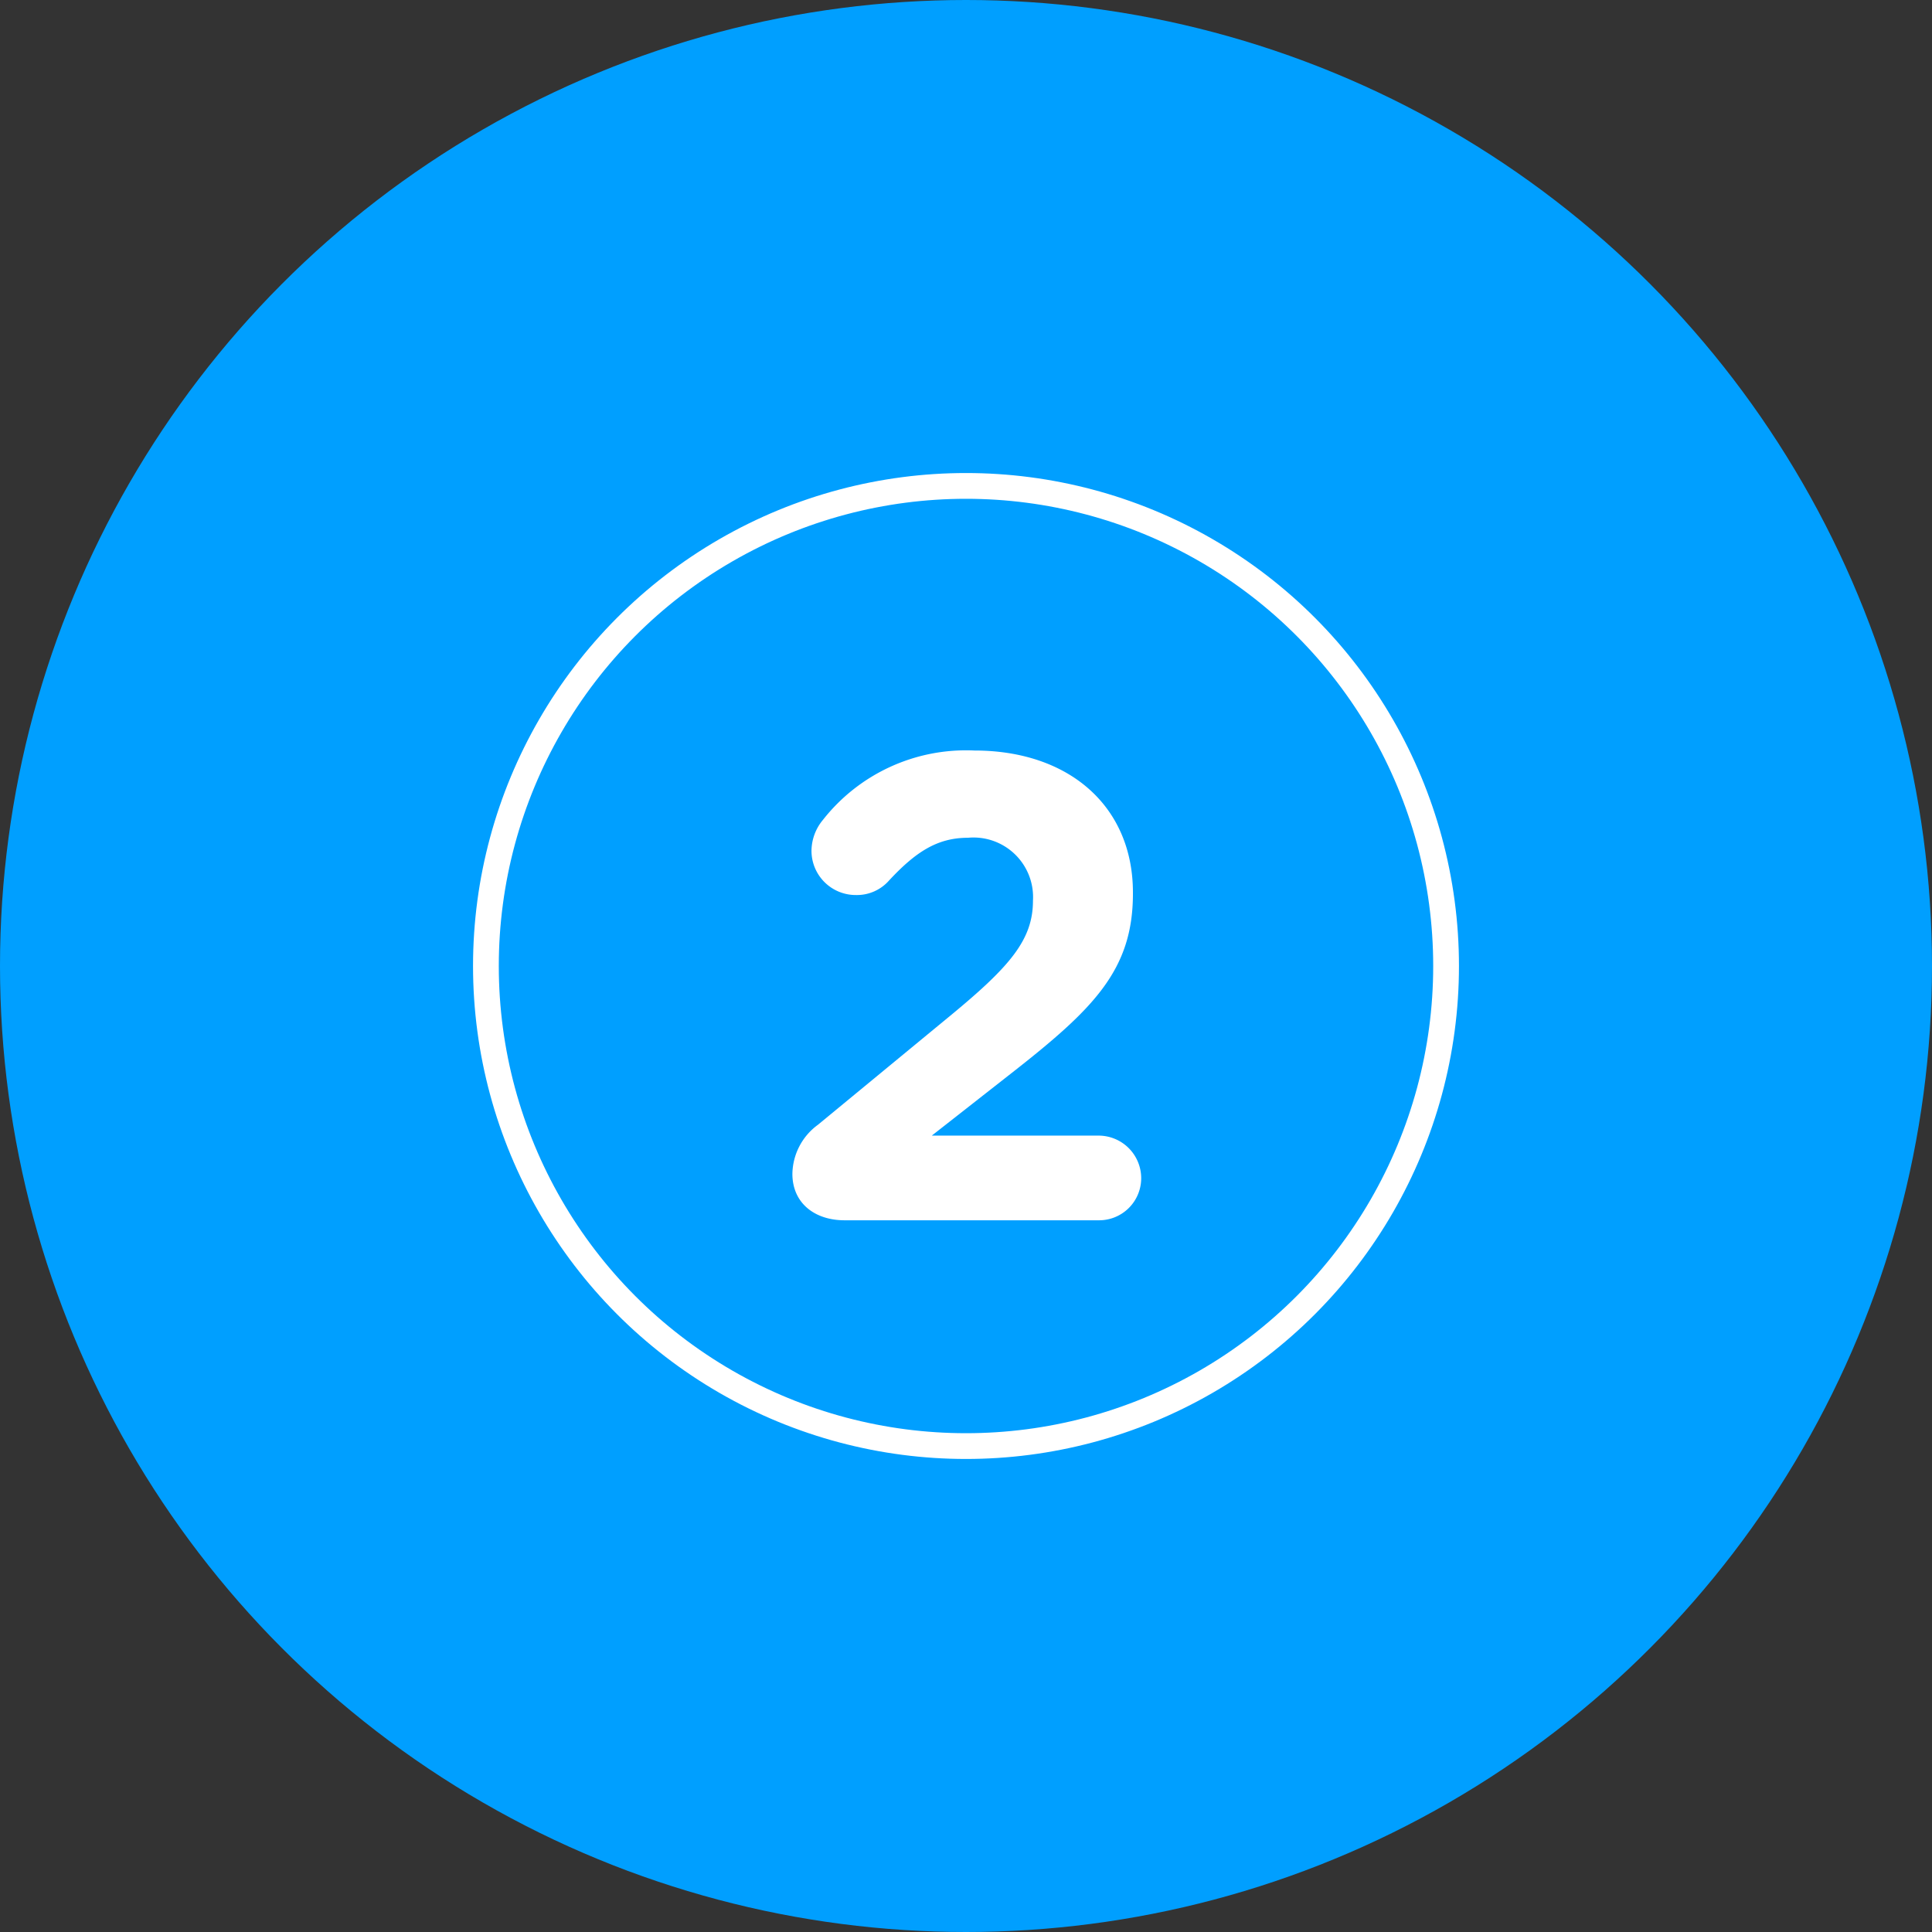
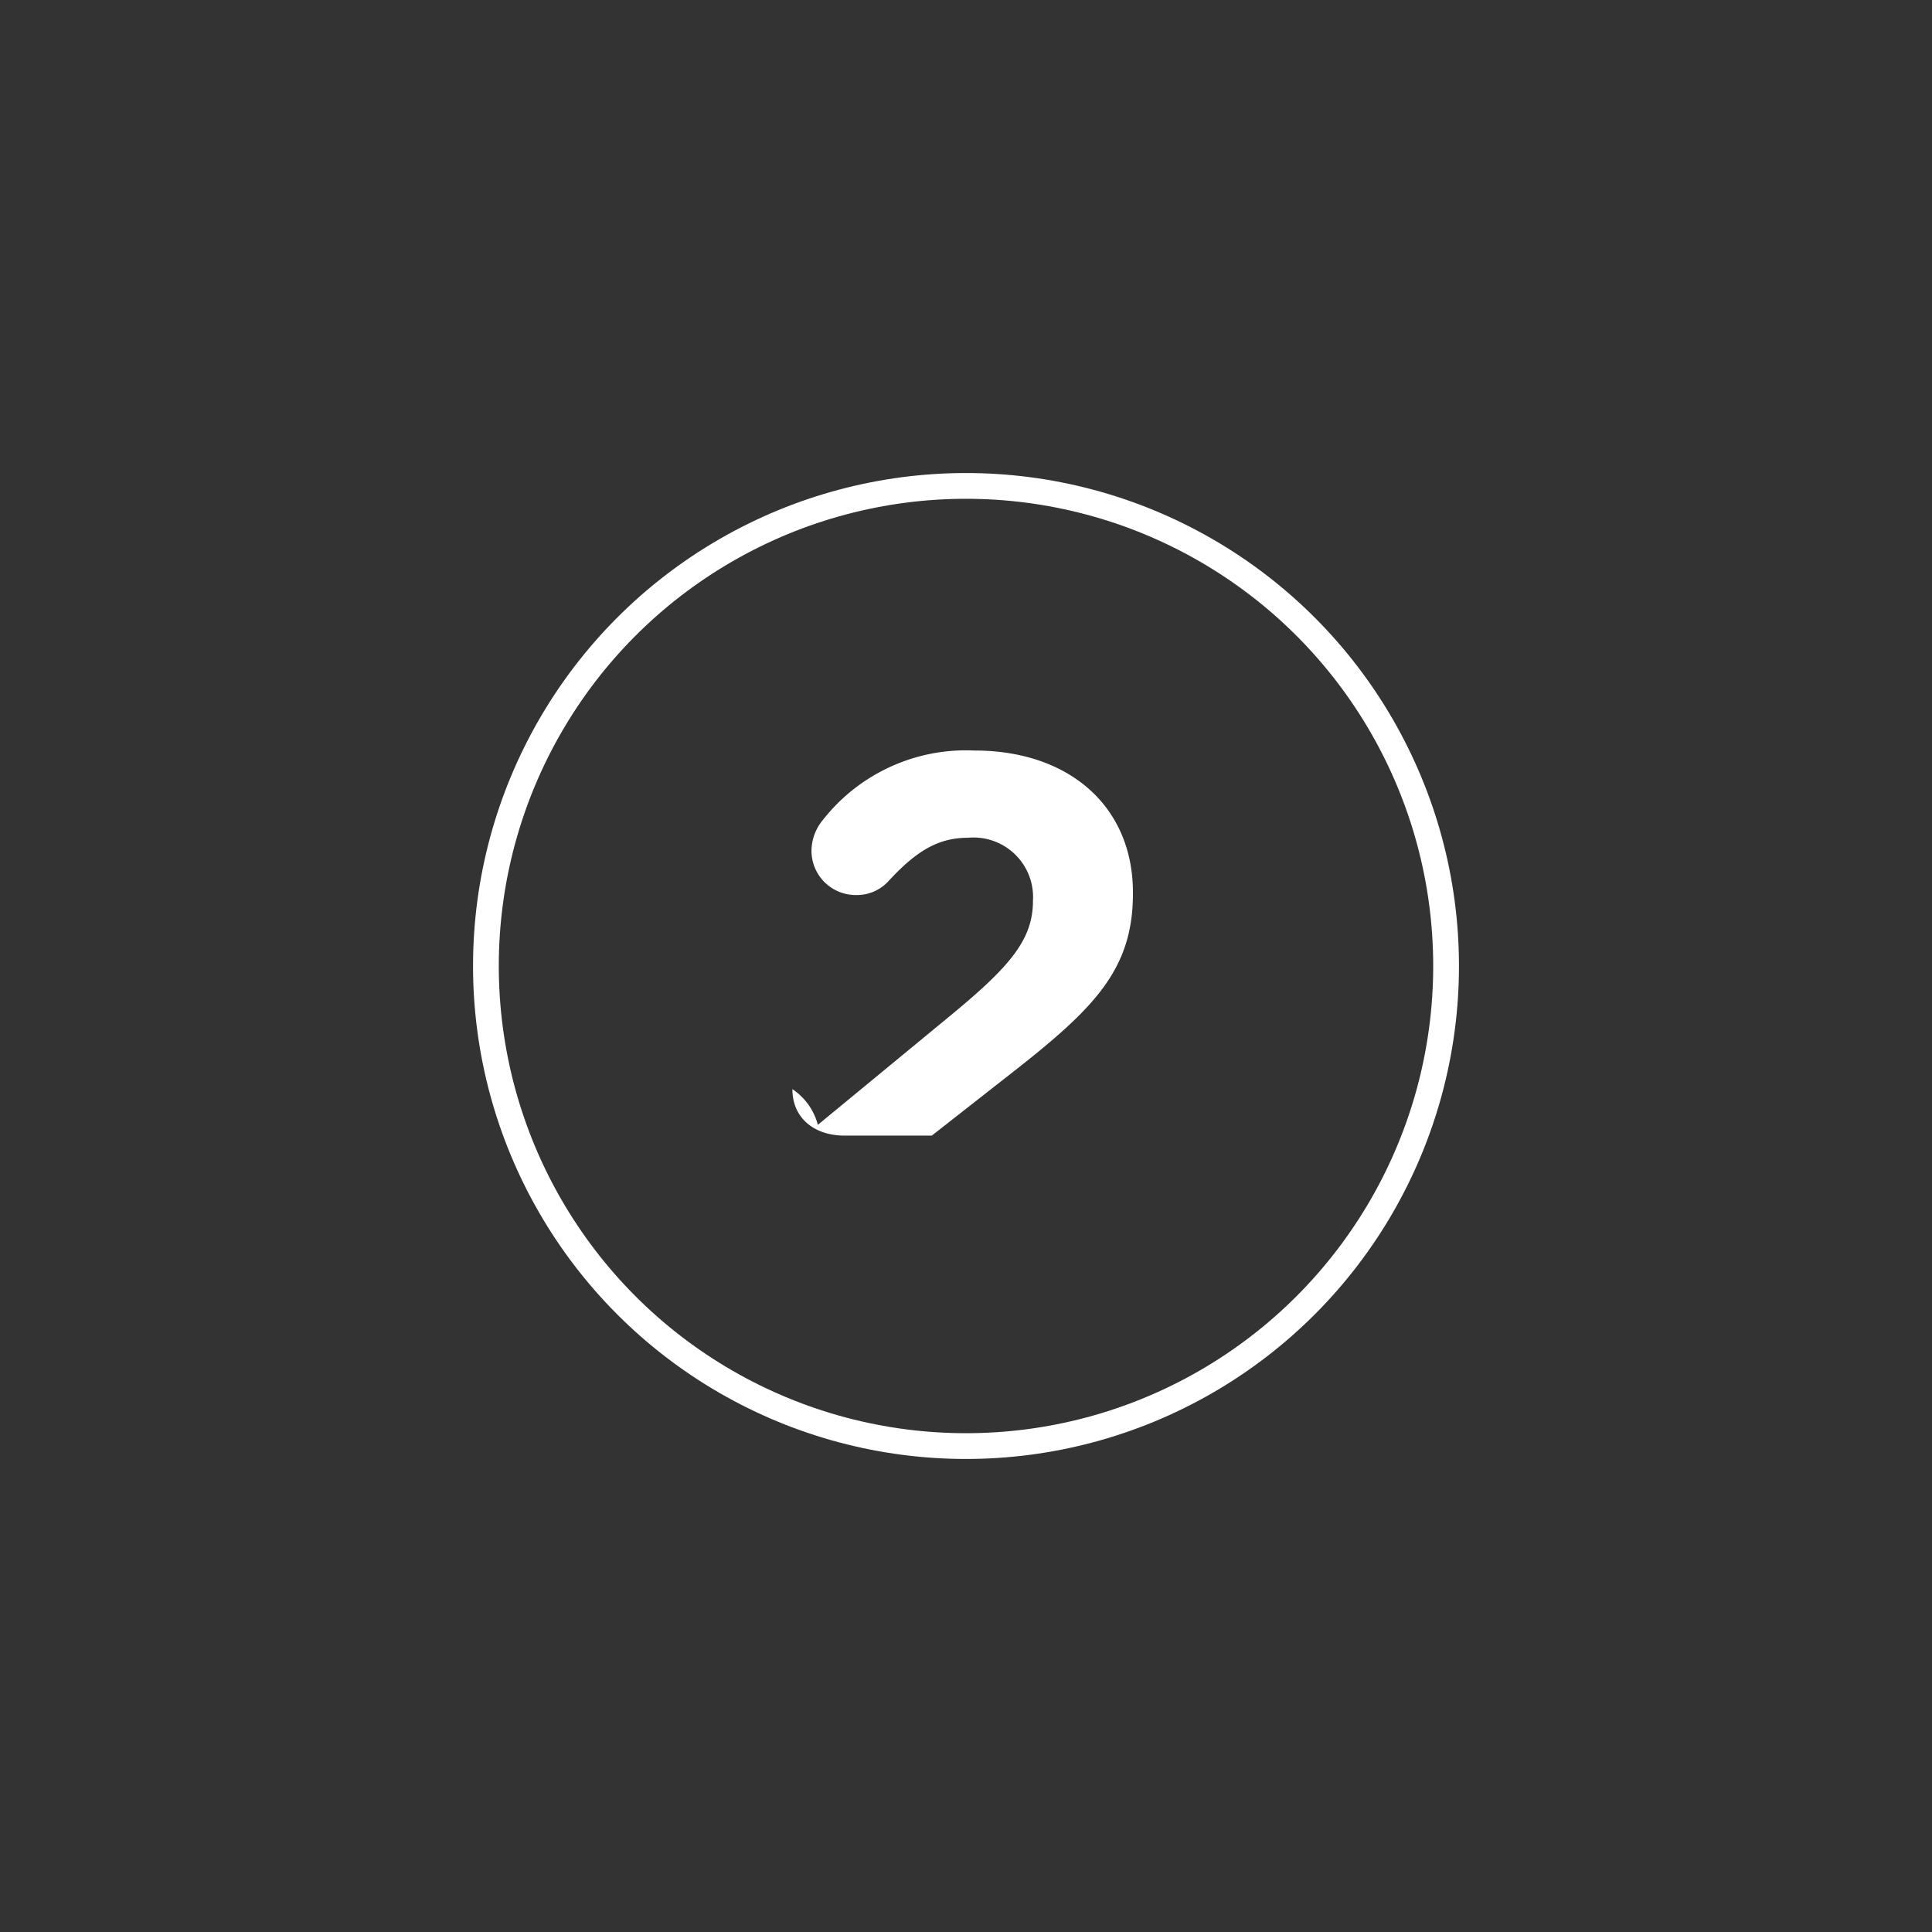
<svg xmlns="http://www.w3.org/2000/svg" width="120" height="120" viewBox="0 0 120 120">
  <rect x="0" y="0" width="120" height="120" fill="#333333" stroke="none" />
  <g id="picto-bleu-2" transform="translate(-147.159 -11.358)">
    <g id="Groupe_900" data-name="Groupe 900">
-       <circle id="Ellipse_430" data-name="Ellipse 430" cx="60" cy="60" r="60" transform="translate(147.159 11.358)" fill="#009fff" />
-     </g>
+       </g>
    <g id="Groupe_902" data-name="Groupe 902">
      <circle id="Ellipse_431" data-name="Ellipse 431" cx="29.819" cy="29.819" r="29.819" transform="translate(177.34 41.539)" fill="none" stroke="#fff" stroke-linecap="round" stroke-linejoin="round" stroke-width="1.6" />
      <g id="Groupe_901" data-name="Groupe 901">
-         <path id="Tracé_1241" data-name="Tracé 1241" d="M197.958,81.223l8.3-6.84c3.637-3.005,5.06-4.665,5.06-7.076a3.7,3.7,0,0,0-4.033-3.914c-1.9,0-3.242.869-4.9,2.648a2.656,2.656,0,0,1-2.056.909,2.749,2.749,0,0,1-2.767-2.767,3.046,3.046,0,0,1,.711-1.9,11.3,11.3,0,0,1,9.41-4.309c5.891,0,9.844,3.479,9.844,8.816v.079c0,4.745-2.451,7.157-7.551,11.15l-4.942,3.874h10.358a2.649,2.649,0,0,1,2.649,2.649,2.616,2.616,0,0,1-2.649,2.61H199.618c-1.858,0-3.242-1.068-3.242-2.887A3.843,3.843,0,0,1,197.958,81.223Z" fill="#fff" />
+         <path id="Tracé_1241" data-name="Tracé 1241" d="M197.958,81.223l8.3-6.84c3.637-3.005,5.06-4.665,5.06-7.076a3.7,3.7,0,0,0-4.033-3.914c-1.9,0-3.242.869-4.9,2.648a2.656,2.656,0,0,1-2.056.909,2.749,2.749,0,0,1-2.767-2.767,3.046,3.046,0,0,1,.711-1.9,11.3,11.3,0,0,1,9.41-4.309c5.891,0,9.844,3.479,9.844,8.816v.079c0,4.745-2.451,7.157-7.551,11.15l-4.942,3.874h10.358H199.618c-1.858,0-3.242-1.068-3.242-2.887A3.843,3.843,0,0,1,197.958,81.223Z" fill="#fff" />
      </g>
    </g>
  </g>
</svg>